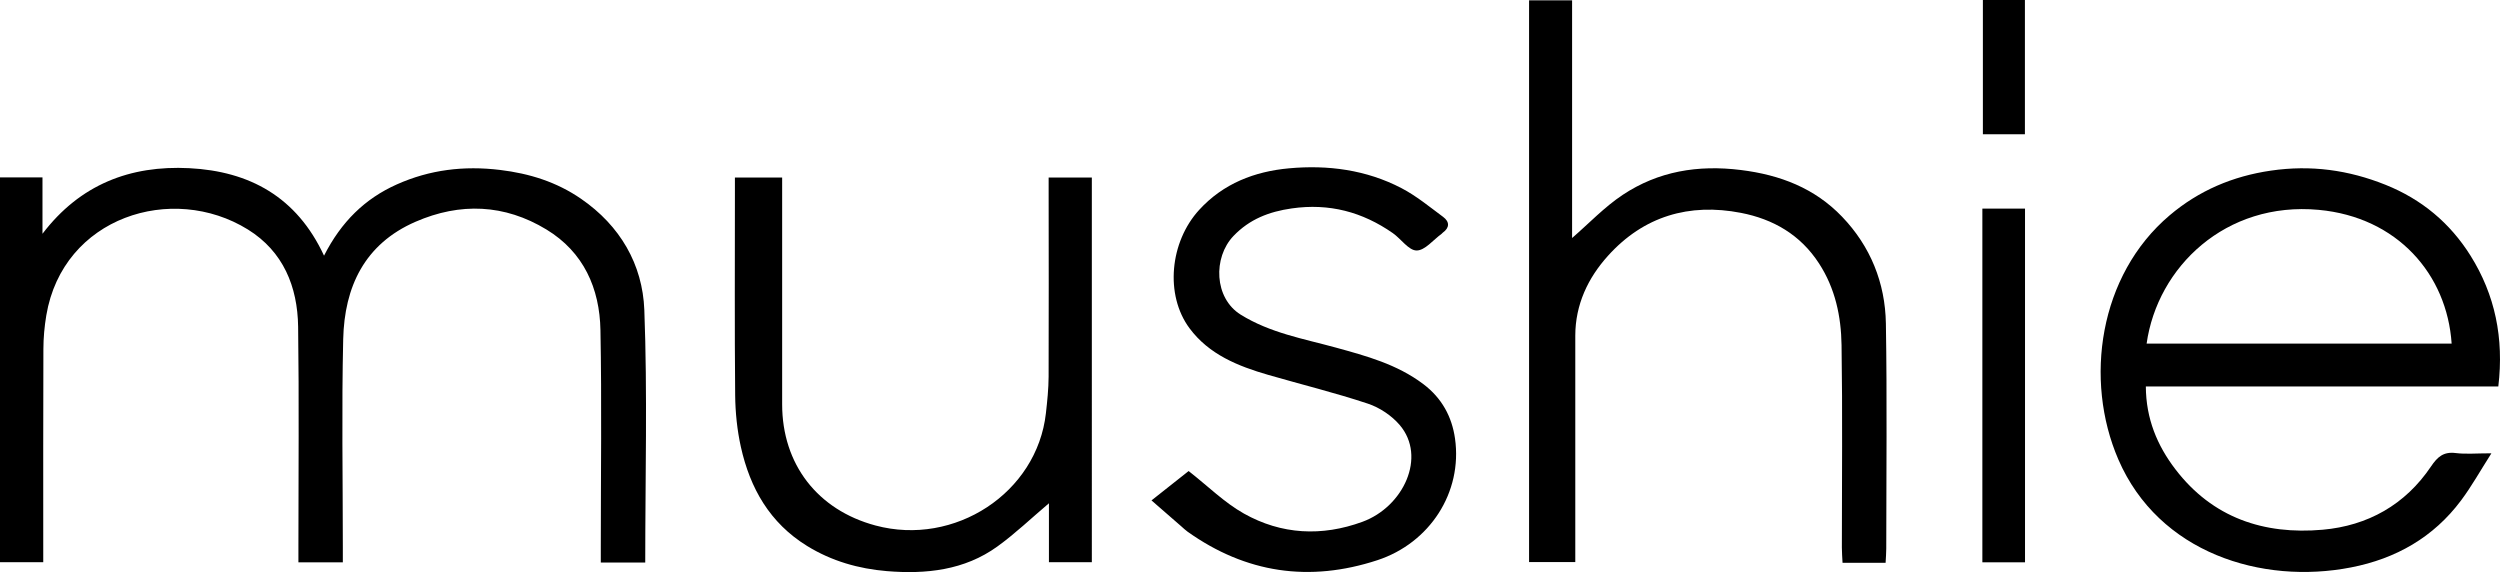
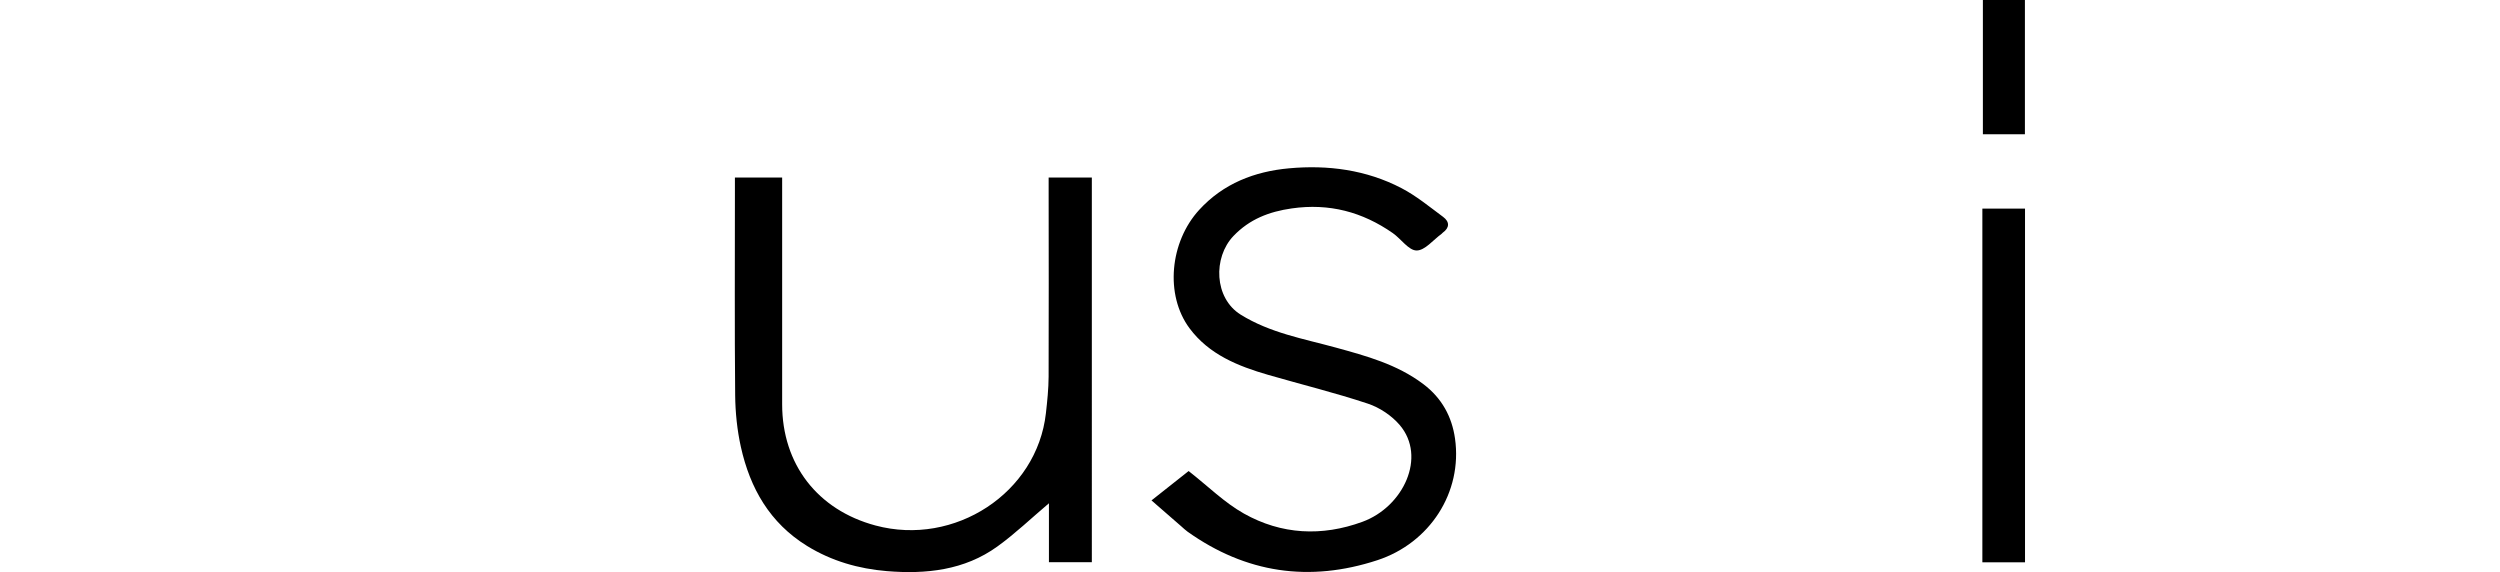
<svg xmlns="http://www.w3.org/2000/svg" id="Calque_2" viewBox="0 0 876.3 200.52">
  <g id="Calque_1-2">
    <g>
-       <path d="M226.15,197.19h-15.56c0-1.95,0-3.72,0-5.48,0-25.33,.36-50.66-.12-75.98-.27-14.67-5.89-27.37-18.94-35.29-14.66-8.89-30.19-9.53-45.88-2.71-17.92,7.8-24.92,22.86-25.35,41.14-.57,24.31-.13,48.65-.13,72.98,0,1.64,0,3.28,0,5.25h-15.57c0-2.02,0-3.81,0-5.59,0-25.66,.25-51.32-.1-76.98-.19-14.05-5.21-26.39-17.6-34.08-26.51-16.44-64.87-4.43-70.67,30.09-.65,3.89-1.01,7.87-1.02,11.81-.09,22.99-.05,45.99-.05,68.98v5.74H0V62.18H14.89v19.76c13.16-17.27,30.72-24.05,51.46-22.99,21.07,1.08,37.65,10.03,47.23,30.67,6.03-11.88,14.33-19.99,25.53-24.99,11.55-5.15,23.46-6.59,36.13-5.07,10.41,1.26,19.85,4.22,28.43,10.12,13.68,9.41,21.57,22.97,22.18,38.98,1.11,29.27,.32,58.62,.32,88.52Z" />
-       <path d="M875.71,135.47h-123.55c.05,11.29,3.98,20.68,10.36,29.02,13.02,17.03,31.03,23.01,51.61,21.19,15.82-1.4,28.95-8.75,37.99-22.18,2.26-3.35,4.37-5.23,8.62-4.7,3.6,.45,7.29,.09,12.55,.09-3.88,6.08-6.92,11.54-10.63,16.51-9.67,12.94-22.84,20.43-38.58,23.49-31.26,6.1-67.4-5.06-81.57-37.87-12.01-27.82-6.84-64.52,18-85.55,10.23-8.66,22.09-13.72,35.52-15.67,13.97-2.03,27.14-.24,40.16,4.98,12.7,5.09,22.64,13.44,29.77,24.82,8.6,13.71,11.77,28.9,9.75,45.87Zm-123.27-15.02h106.91c-1.62-24.33-19.06-44.34-46.58-46.89-32.69-3.03-56.56,20.08-60.34,46.89Z" />
-       <path d="M660.93,197.27h-15.08c-.09-1.87-.24-3.62-.24-5.36,0-23.65,.26-47.31-.11-70.96-.16-10.04-2.18-19.8-7.89-28.6-6.56-10.11-16.07-15.54-27.38-17.74-18.13-3.52-34.09,1.17-46.59,15.04-7.05,7.81-11.45,17.13-11.47,28-.03,26.31,0,52.62,0,79.36h-16.2V.12h15.08V83.43c5.96-5.16,11.35-10.88,17.73-15.12,12.49-8.29,26.37-10.59,41.42-8.72,13.81,1.71,25.89,6.37,35.48,16.37,9.95,10.36,15.12,23.19,15.36,37.42,.44,26.31,.14,52.64,.13,78.96,0,1.47-.13,2.94-.23,4.93Z" />
      <path d="M367.68,176.4c-6.25,5.29-11.84,10.65-18.06,15.14-11.57,8.37-25.08,9.78-38.76,8.65-9.85-.82-19.33-3.5-27.96-8.82-13.08-8.07-19.99-20.24-23.21-34.71-1.31-5.9-1.94-12.07-2-18.12-.22-23.66-.09-47.33-.09-70.99,0-1.65,0-3.29,0-5.31h16.56c0,2.08,0,4.03,0,5.98,0,24.5,0,48.99,0,73.49,0,20.99,12.37,37.03,32.72,42.49,27.73,7.44,56.6-11.41,59.73-39.34,.48-4.26,.93-8.56,.95-12.84,.09-21.66,.02-43.33,.01-64.99,0-1.47,0-2.94,0-4.79h15.14V197.06h-15.04v-20.67Z" />
      <path d="M403.64,175.39c5.32-4.21,9.5-7.52,13-10.28,6.83,5.35,12.57,11.08,19.37,14.9,13.15,7.39,27.3,8.11,41.55,2.89,14.41-5.28,22.55-22.8,13.07-33.92-2.82-3.31-7.03-6.12-11.15-7.49-11.48-3.82-23.28-6.71-34.92-10.08-10.6-3.07-20.77-7.14-27.61-16.35-8.68-11.69-6.91-30.25,3.4-41.51,8.48-9.26,19.45-13.45,31.46-14.55,13.63-1.25,27.1,.52,39.42,6.94,5.21,2.71,9.85,6.56,14.61,10.08,2.31,1.71,2.34,3.79-.17,5.58-.13,.1-.22,.25-.35,.35-2.92,2.11-5.85,5.85-8.77,5.85-2.78,0-5.45-4.07-8.34-6.09-10.67-7.44-22.32-10.54-35.42-8.66-7.95,1.14-14.78,3.76-20.42,9.65-7.24,7.56-6.8,21.8,2.52,27.59,10.32,6.41,21.95,8.42,33.3,11.53,10.77,2.96,21.49,5.86,30.71,12.81,6.54,4.93,10.03,11.48,11.11,19.06,2.69,18.91-8.87,36.66-27.22,42.67-23.83,7.8-46.03,4.56-66.51-9.99-.81-.57-1.52-1.28-2.27-1.93-3.36-2.92-6.72-5.85-10.39-9.04Z" />
      <path d="M694.86,73.12h14.95v123.98h-14.95V73.12Z" />
      <path d="M695.04,0h14.73V47.06h-14.73V0Z" />
    </g>
  </g>
</svg>